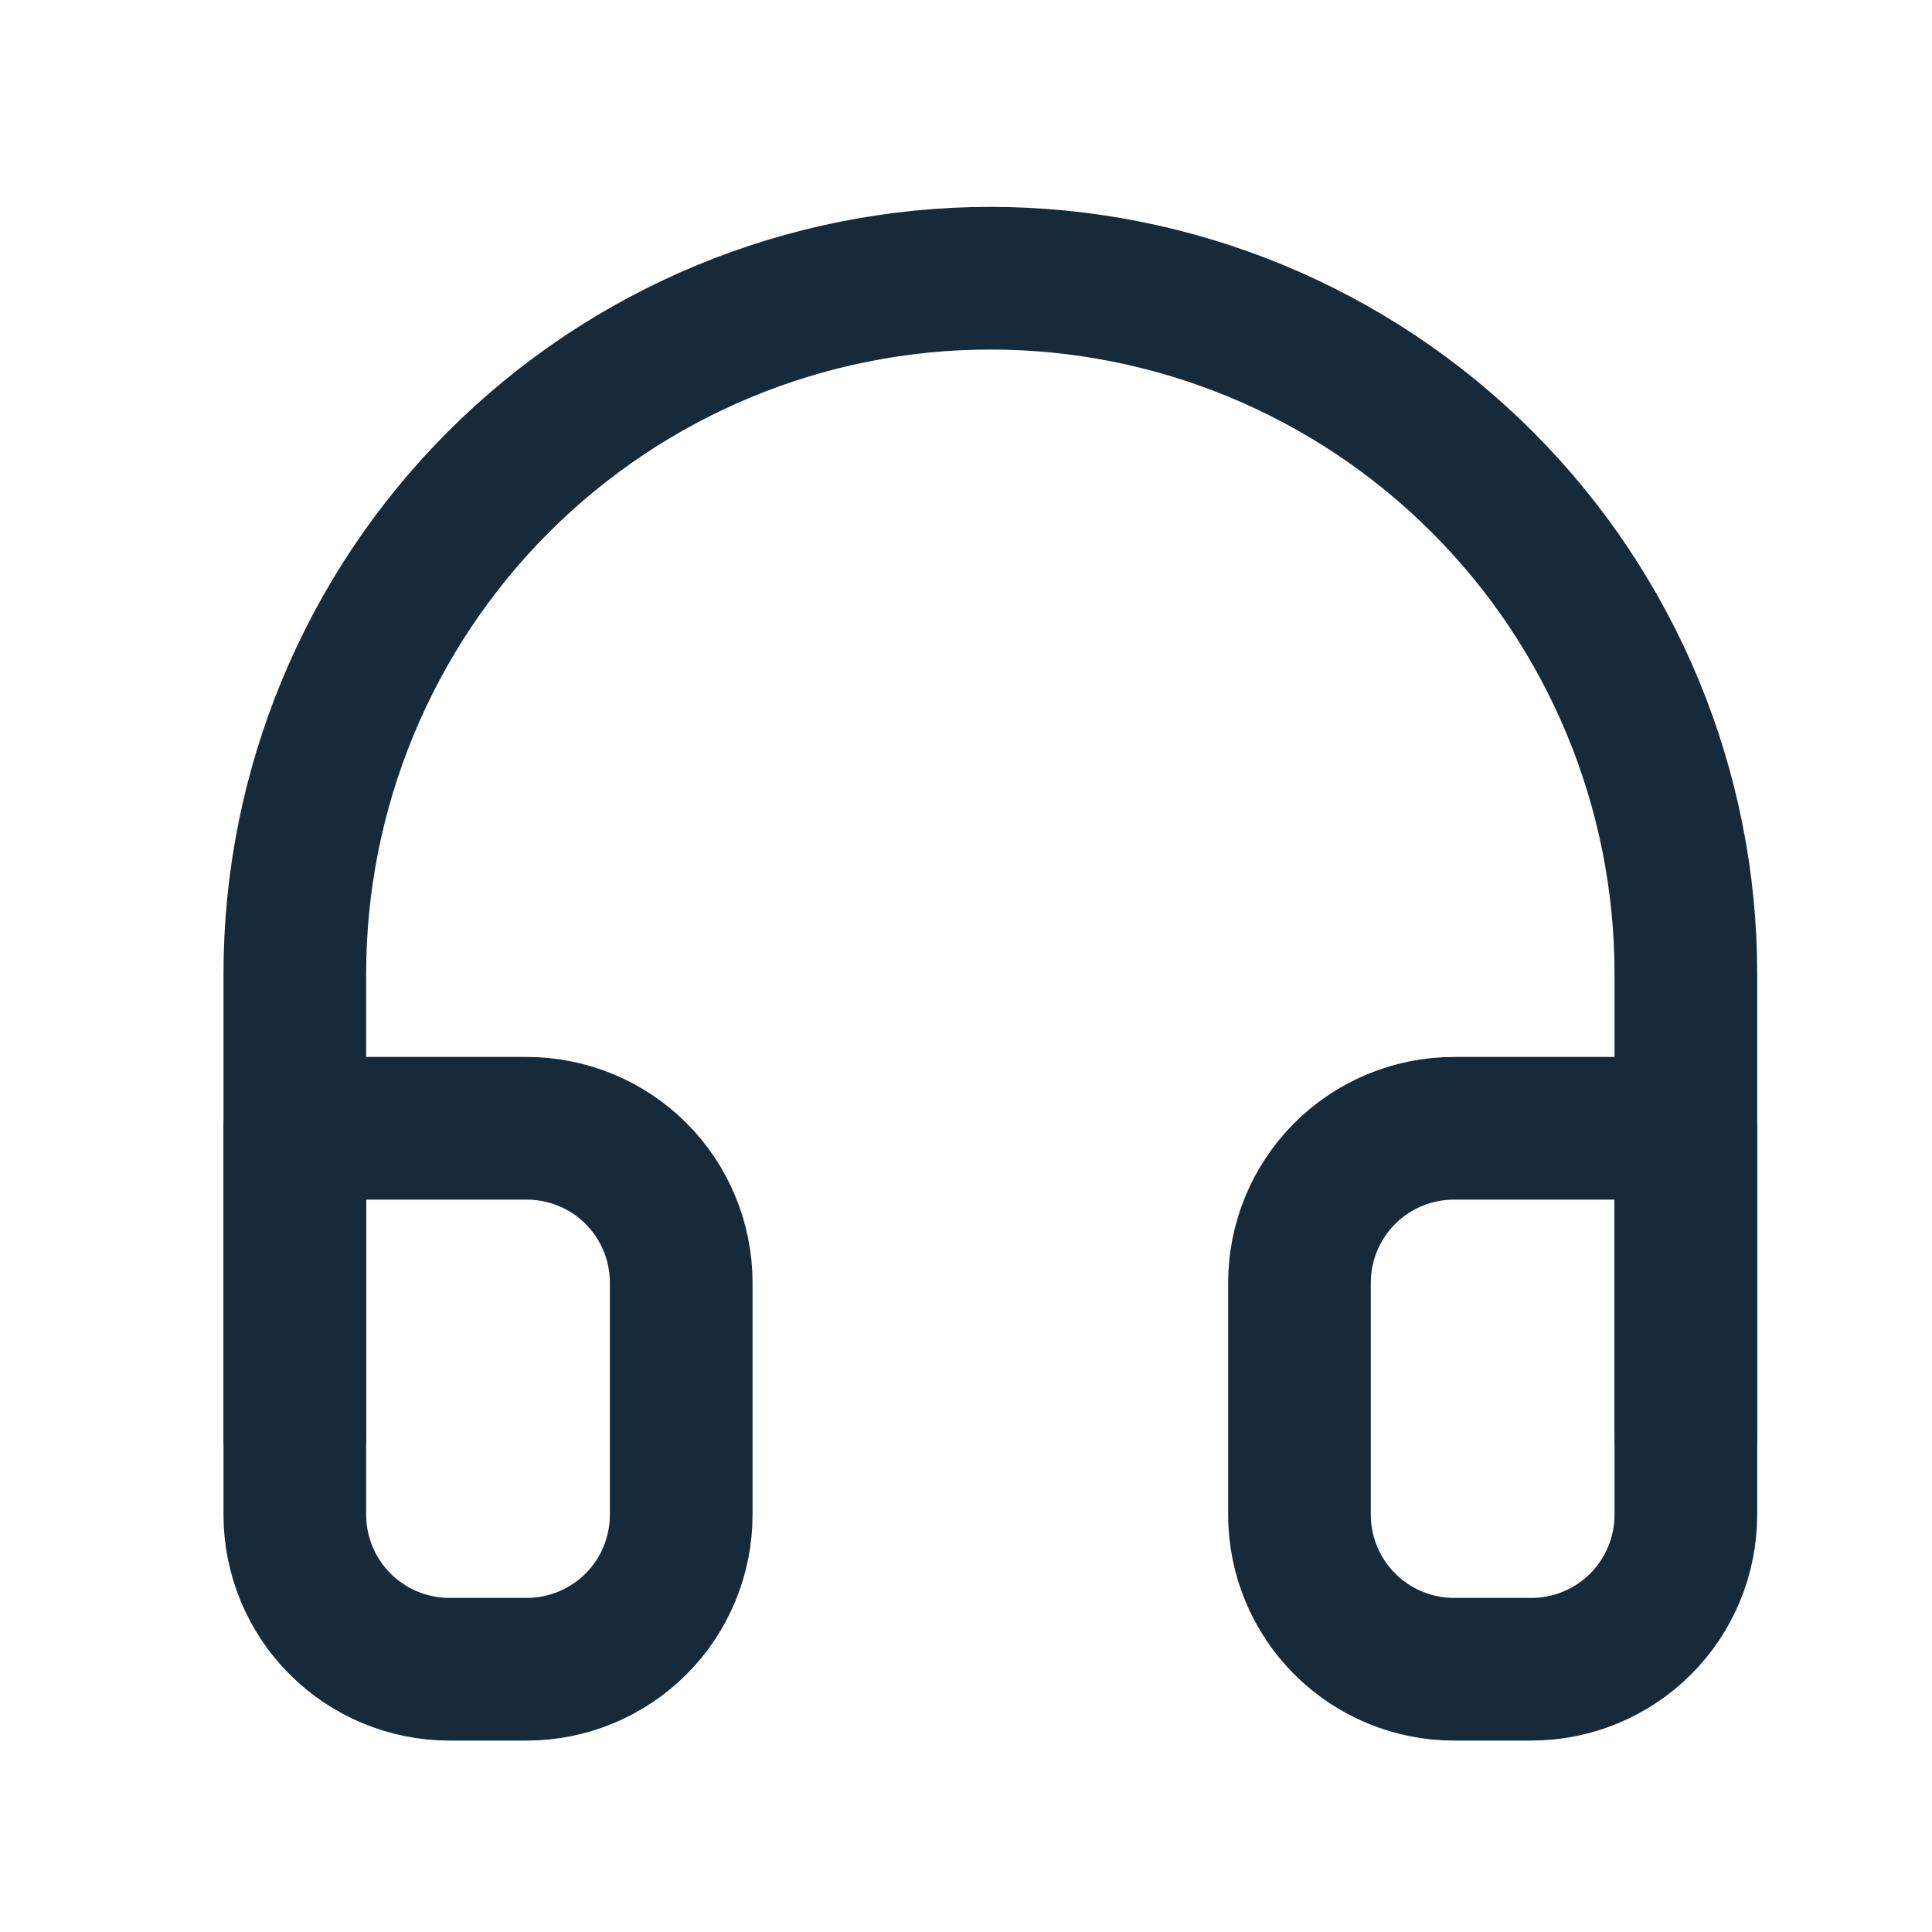
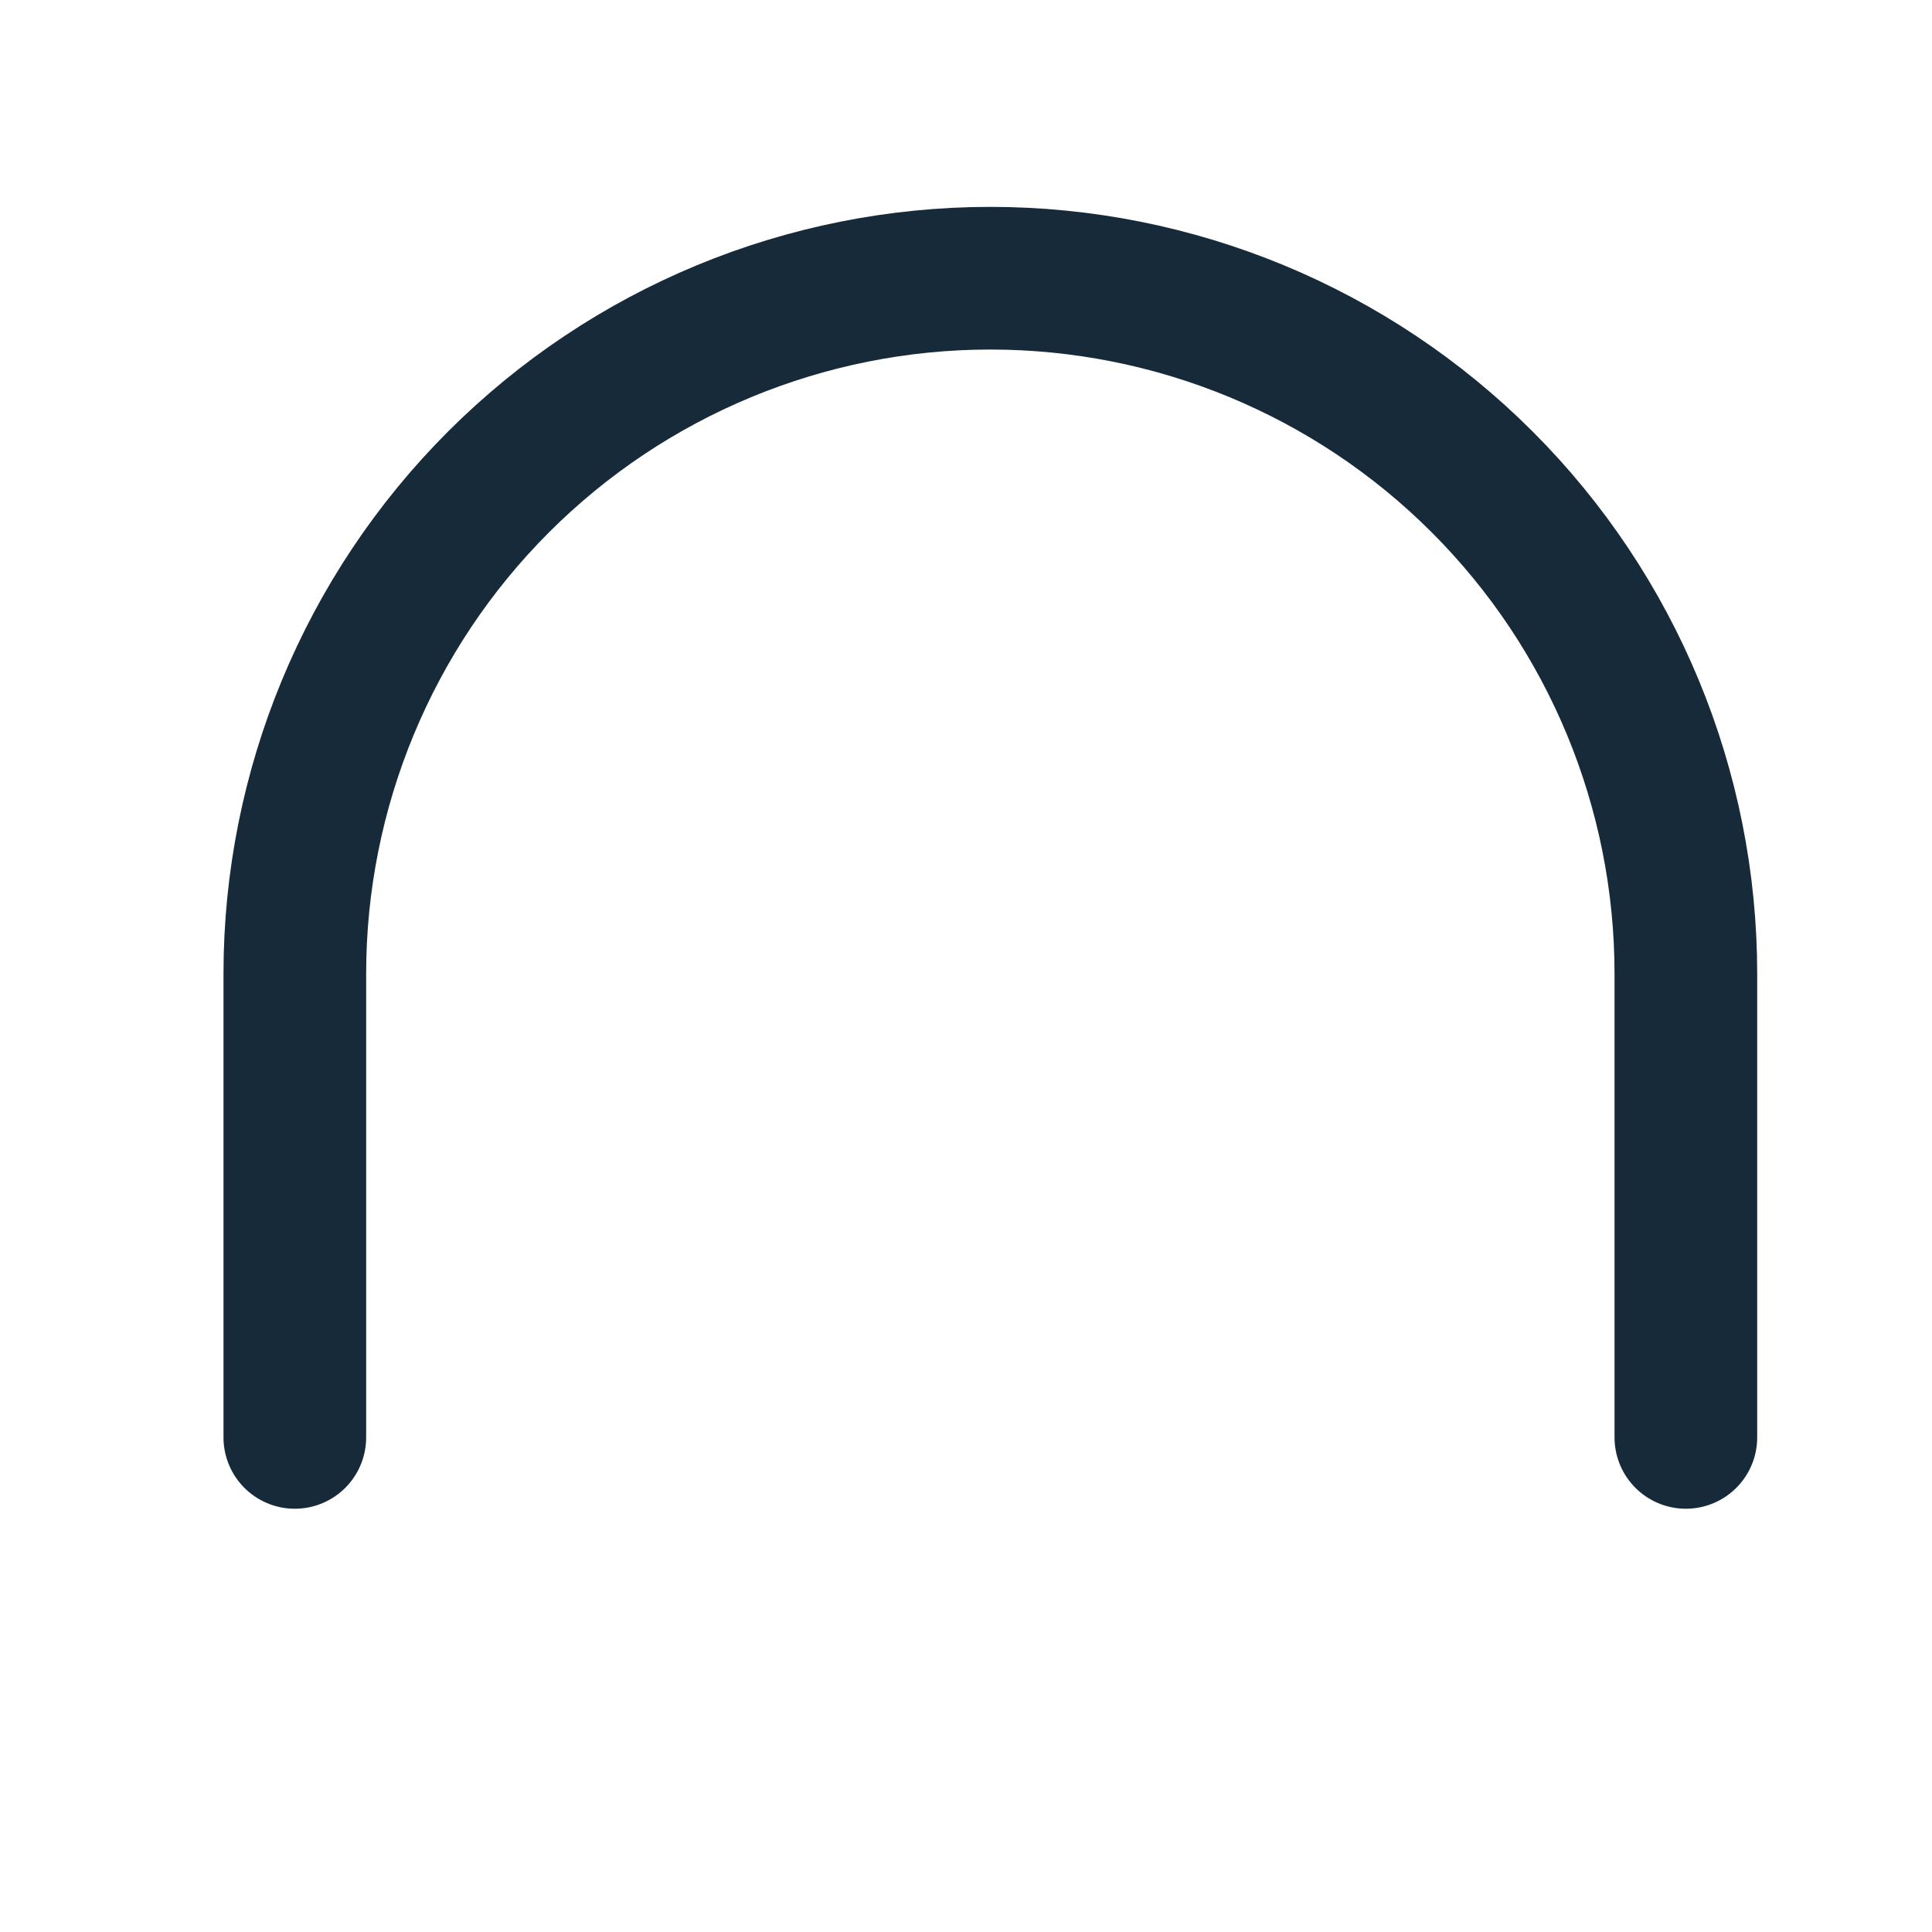
<svg xmlns="http://www.w3.org/2000/svg" width="25" height="25" viewBox="0 0 25 25" fill="none">
  <path d="M3.815 18.6V12.6C3.815 10.213 4.764 7.923 6.451 6.236C8.139 4.548 10.428 3.6 12.815 3.6C15.202 3.6 17.492 4.548 19.179 6.236C20.867 7.923 21.815 10.213 21.815 12.6V18.6" stroke="#172A39" stroke-width="1.846" stroke-linecap="round" stroke-linejoin="round" />
-   <path d="M21.815 19.6C21.815 20.13 21.605 20.639 21.23 21.014C20.855 21.389 20.346 21.6 19.815 21.6H18.815C18.285 21.6 17.776 21.389 17.401 21.014C17.026 20.639 16.815 20.13 16.815 19.6V16.6C16.815 16.069 17.026 15.56 17.401 15.185C17.776 14.81 18.285 14.6 18.815 14.6H21.815V19.6ZM3.815 19.6C3.815 20.13 4.026 20.639 4.401 21.014C4.776 21.389 5.285 21.6 5.815 21.6H6.815C7.346 21.6 7.855 21.389 8.23 21.014C8.605 20.639 8.815 20.13 8.815 19.6V16.6C8.815 16.069 8.605 15.56 8.23 15.185C7.855 14.81 7.346 14.6 6.815 14.6H3.815V19.6Z" stroke="#172A39" stroke-width="1.846" stroke-linecap="round" stroke-linejoin="round" />
</svg>